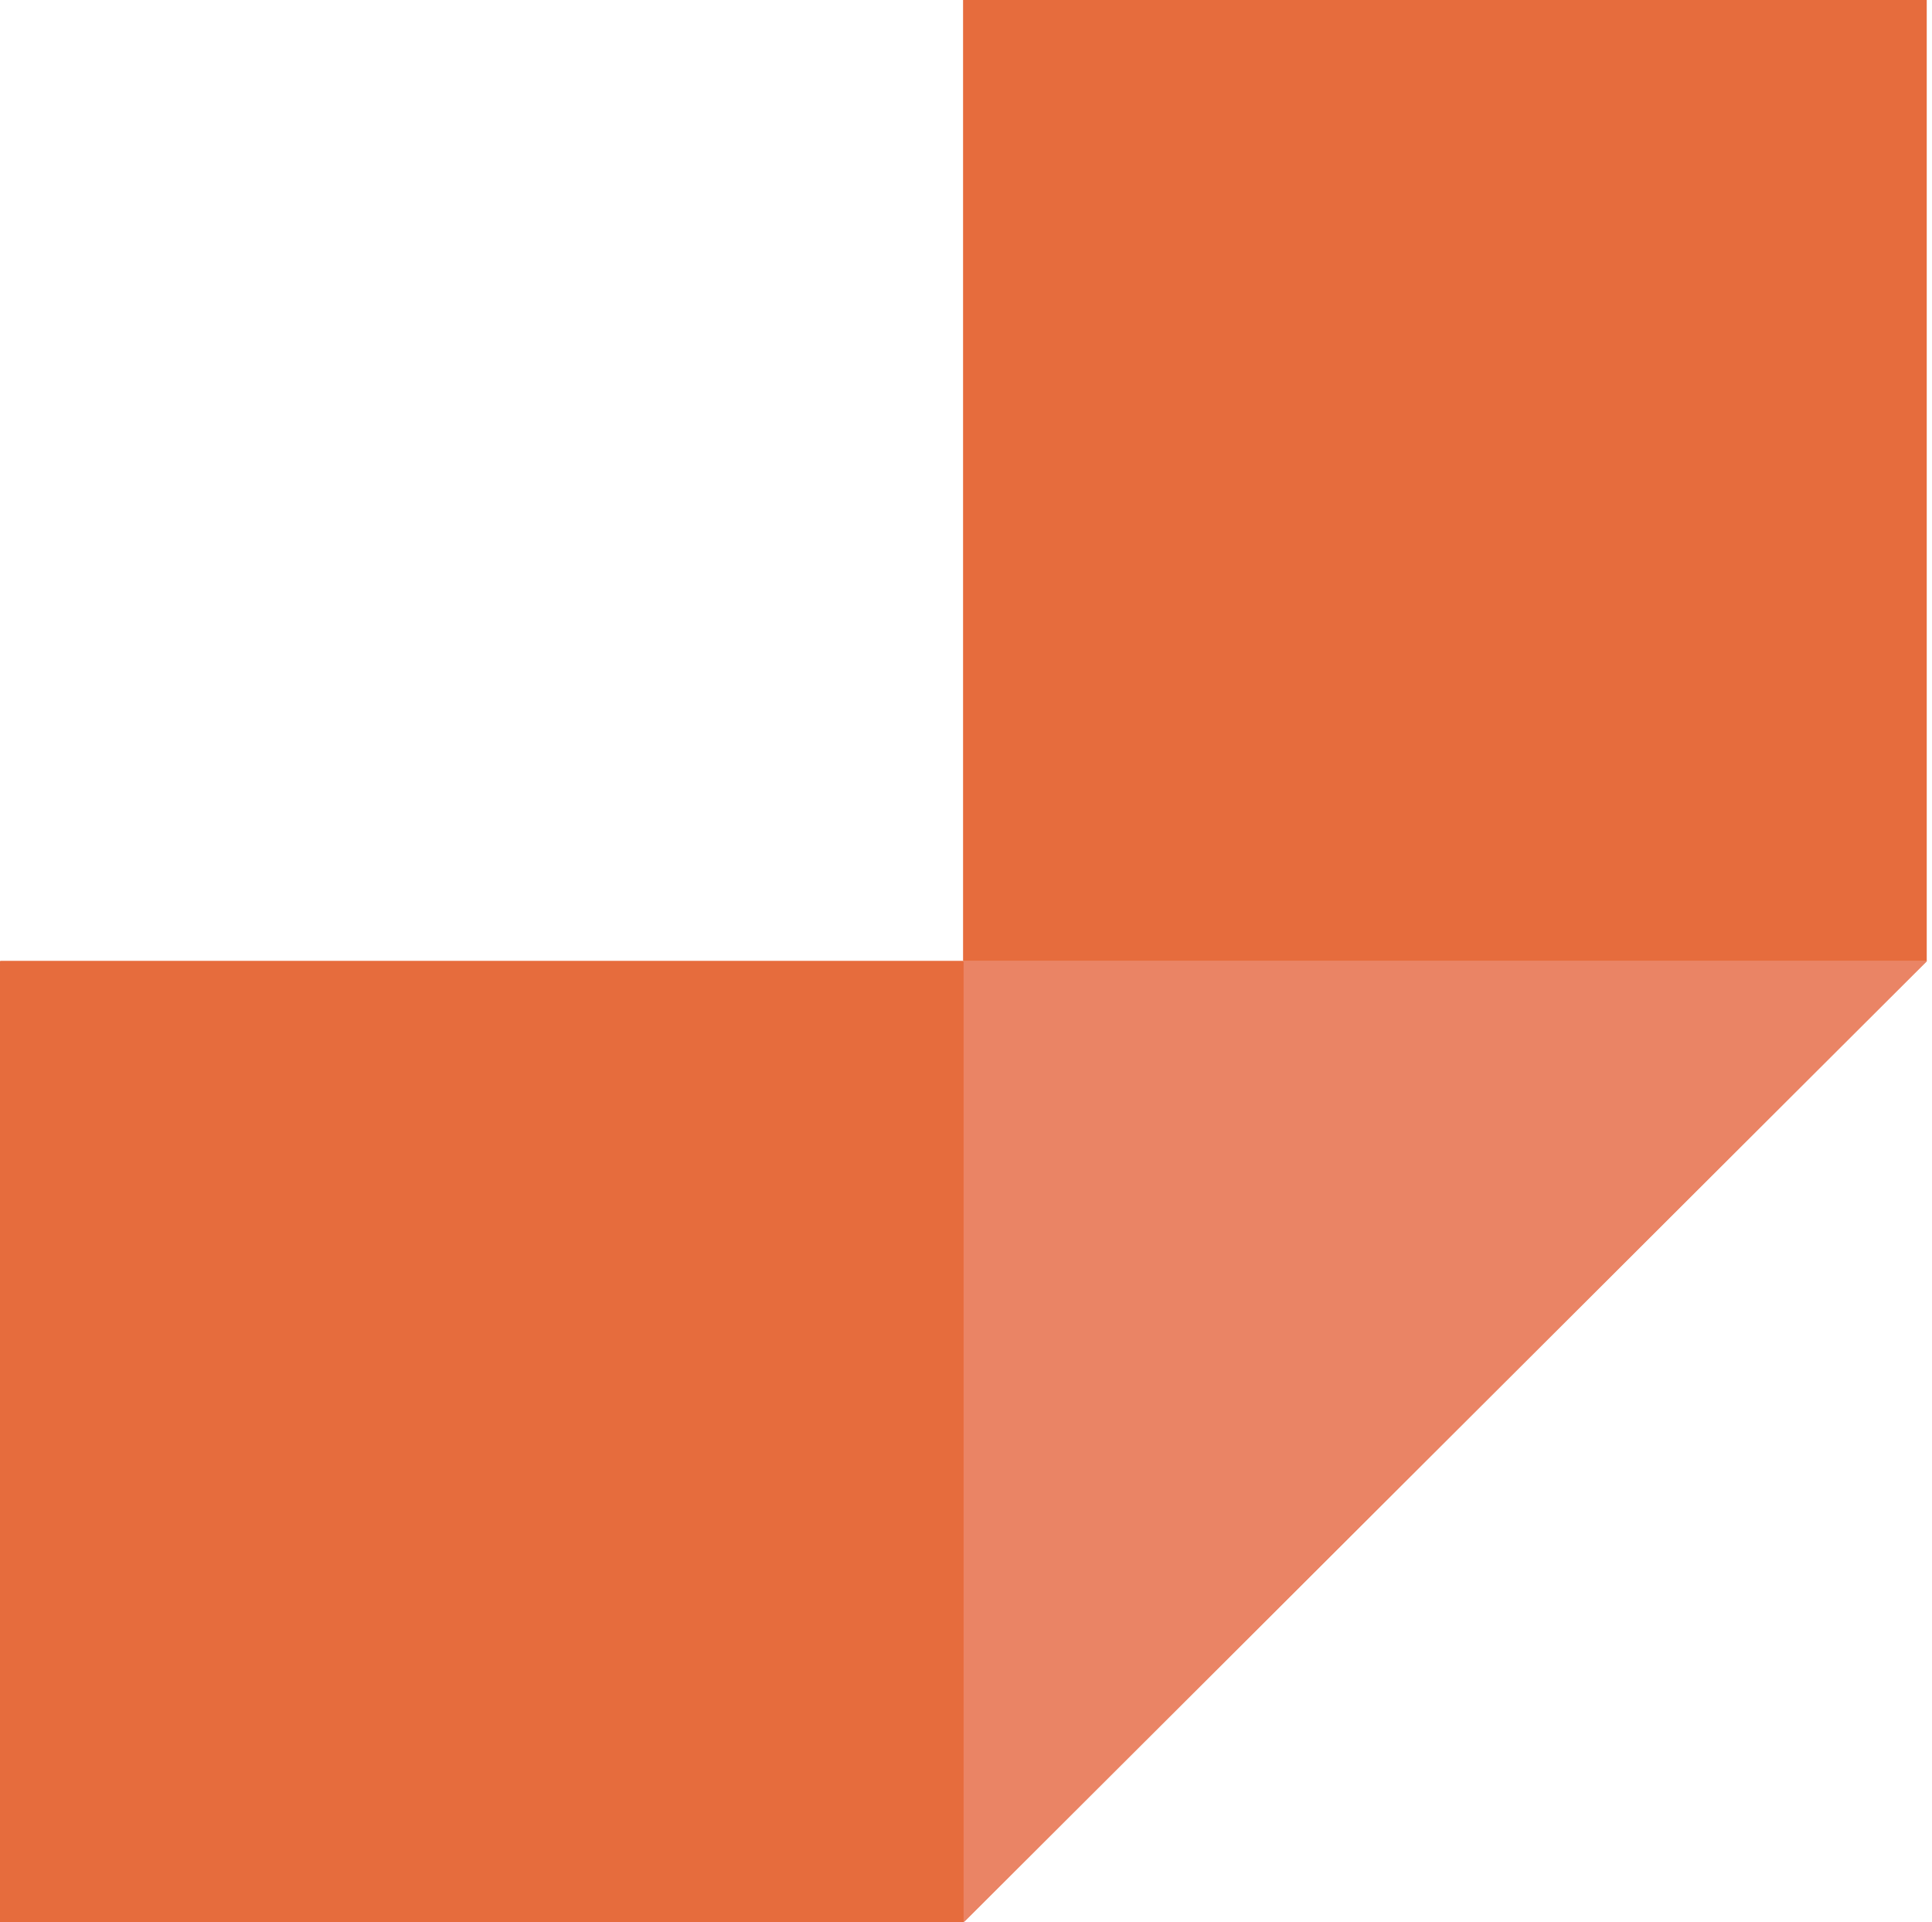
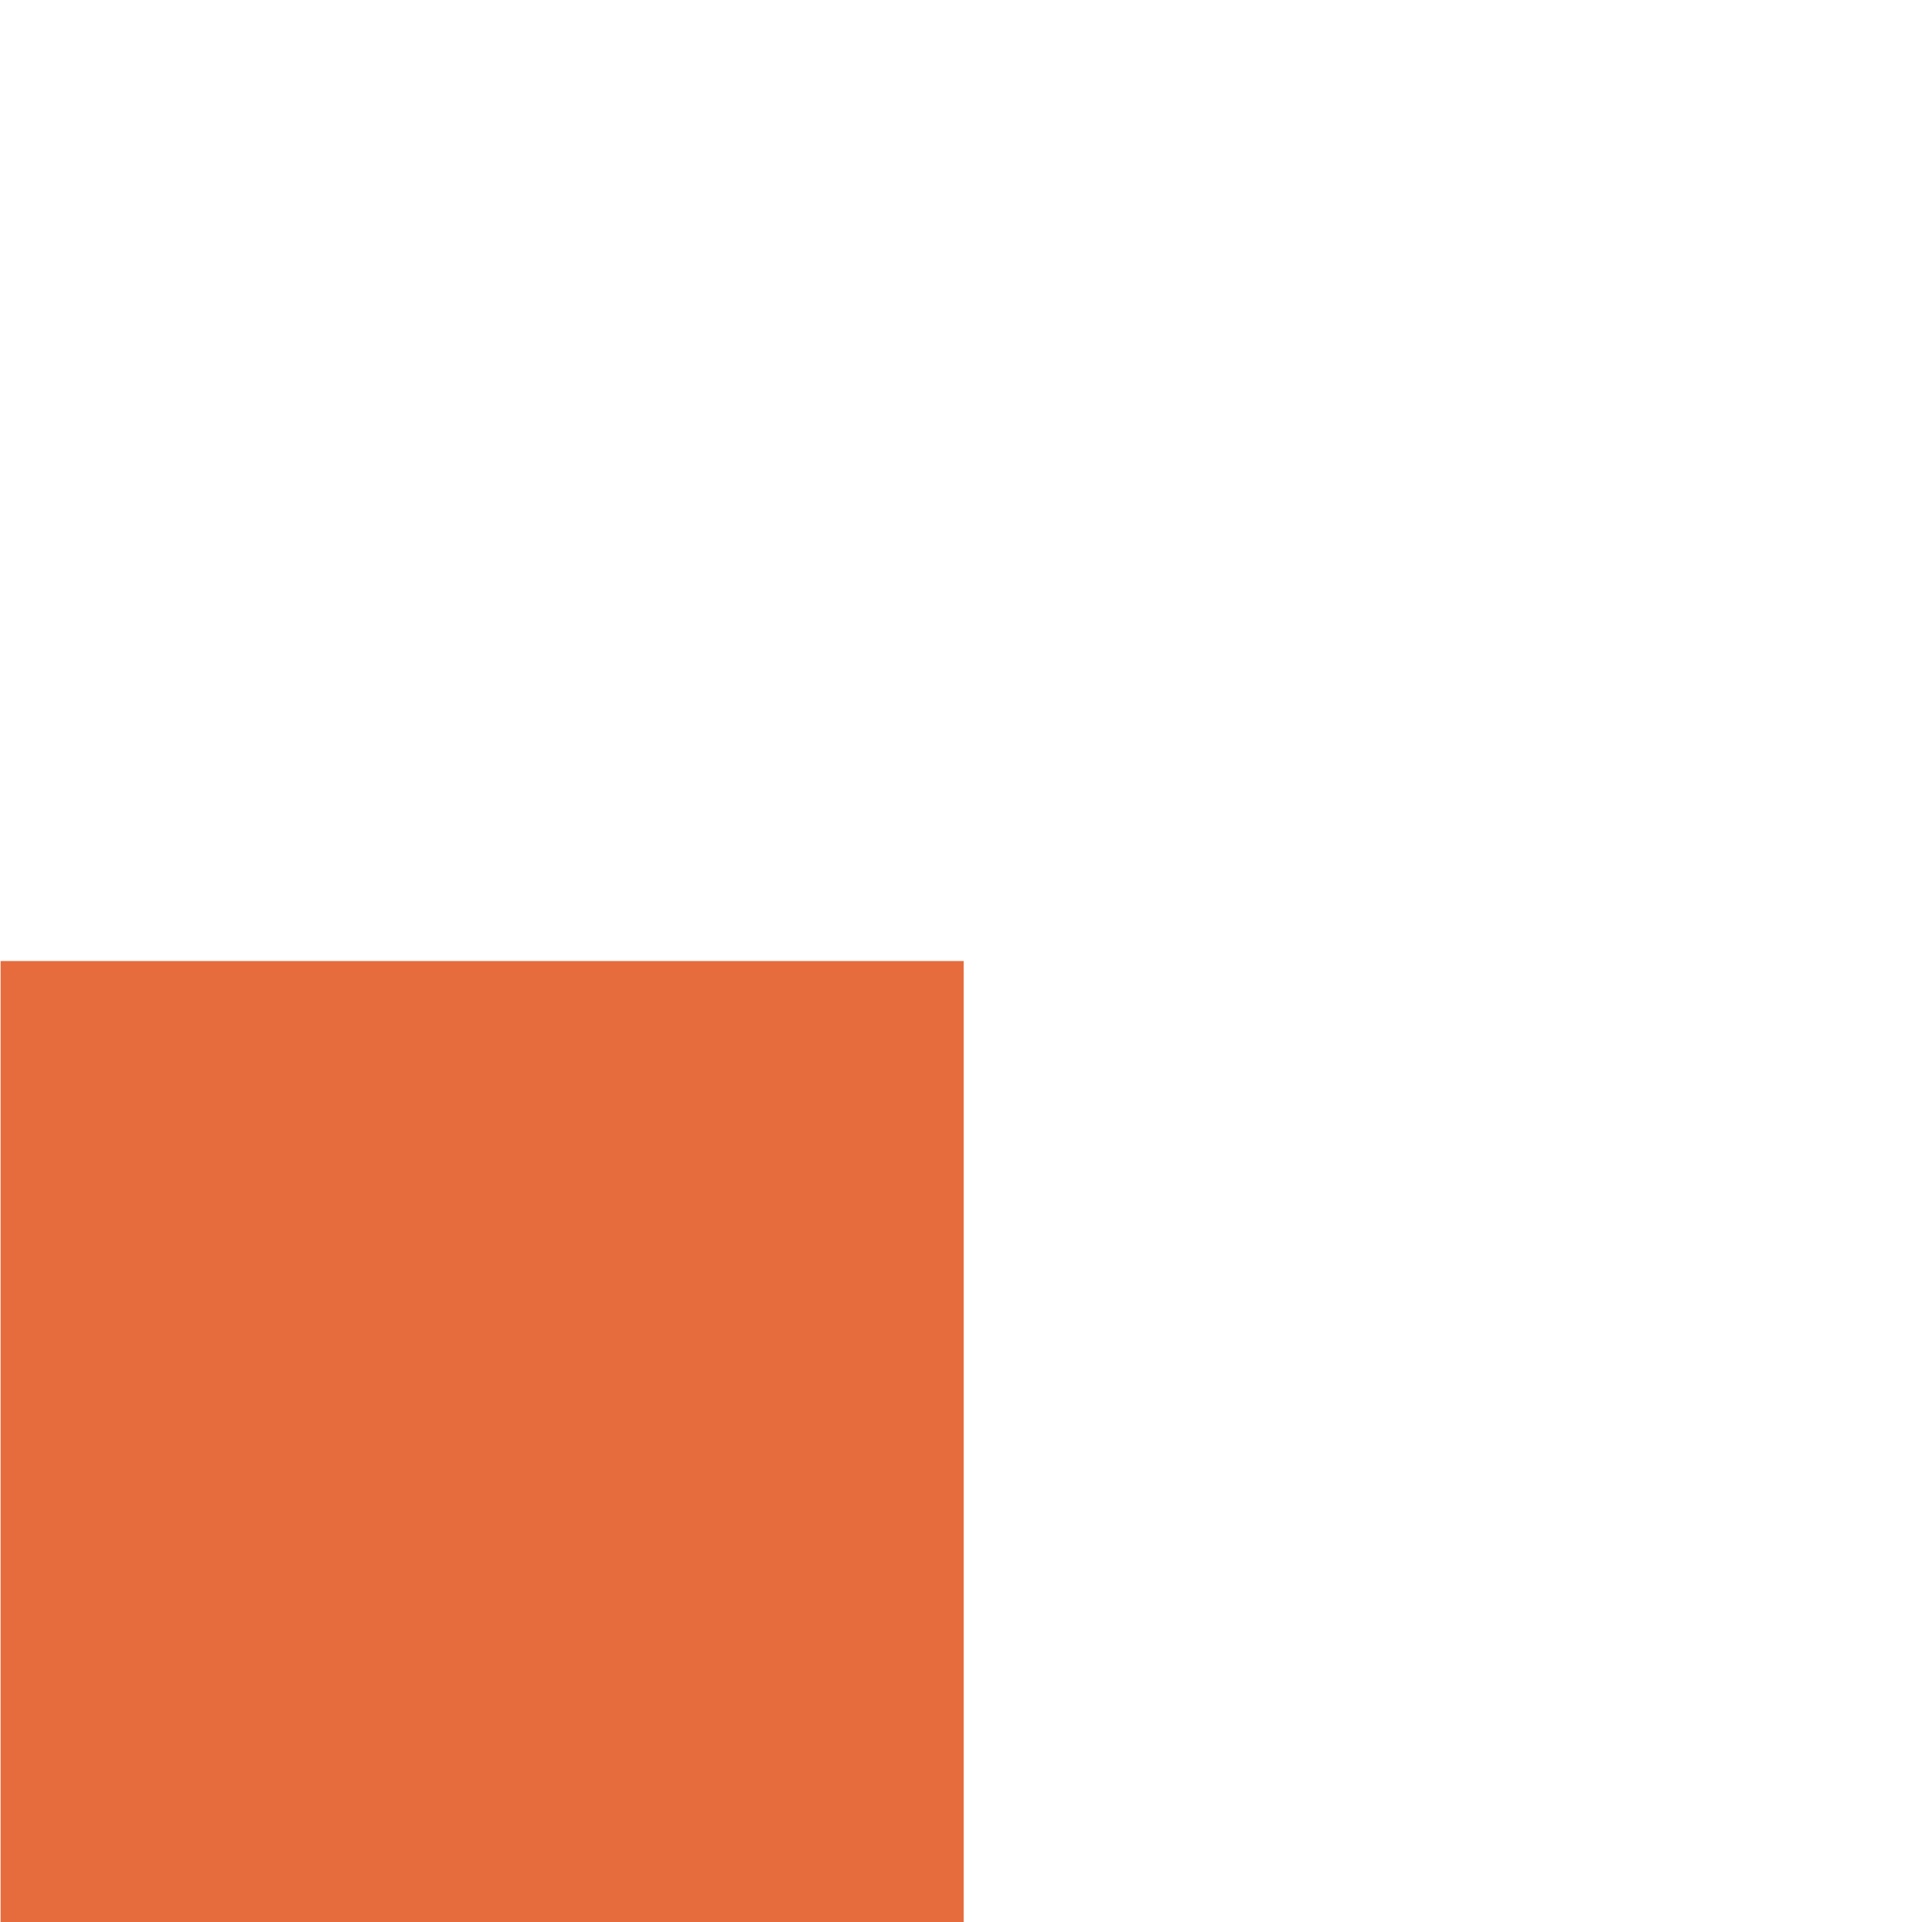
<svg xmlns="http://www.w3.org/2000/svg" width="387" height="385" viewBox="0 0 387 385" fill="none">
-   <path d="M192.914 192.5H0V385H192.914V192.5Z" fill="#E66C3D" />
-   <path d="M385.829 0H192.914V192.5H385.829V0Z" fill="#E66C3D" />
-   <path d="M193.031 385V192.5H385.946L193.031 385Z" fill="#EA8465" />
  <path d="M193.031 192.5H0.117V385H193.031V192.5Z" fill="#E66C3D" />
-   <path d="M385.946 0H193.031V192.5H385.946V0Z" fill="#E66C3D" />
-   <path d="M193.11 385V192.5H386.024L193.11 385Z" fill="#EA8465" />
</svg>